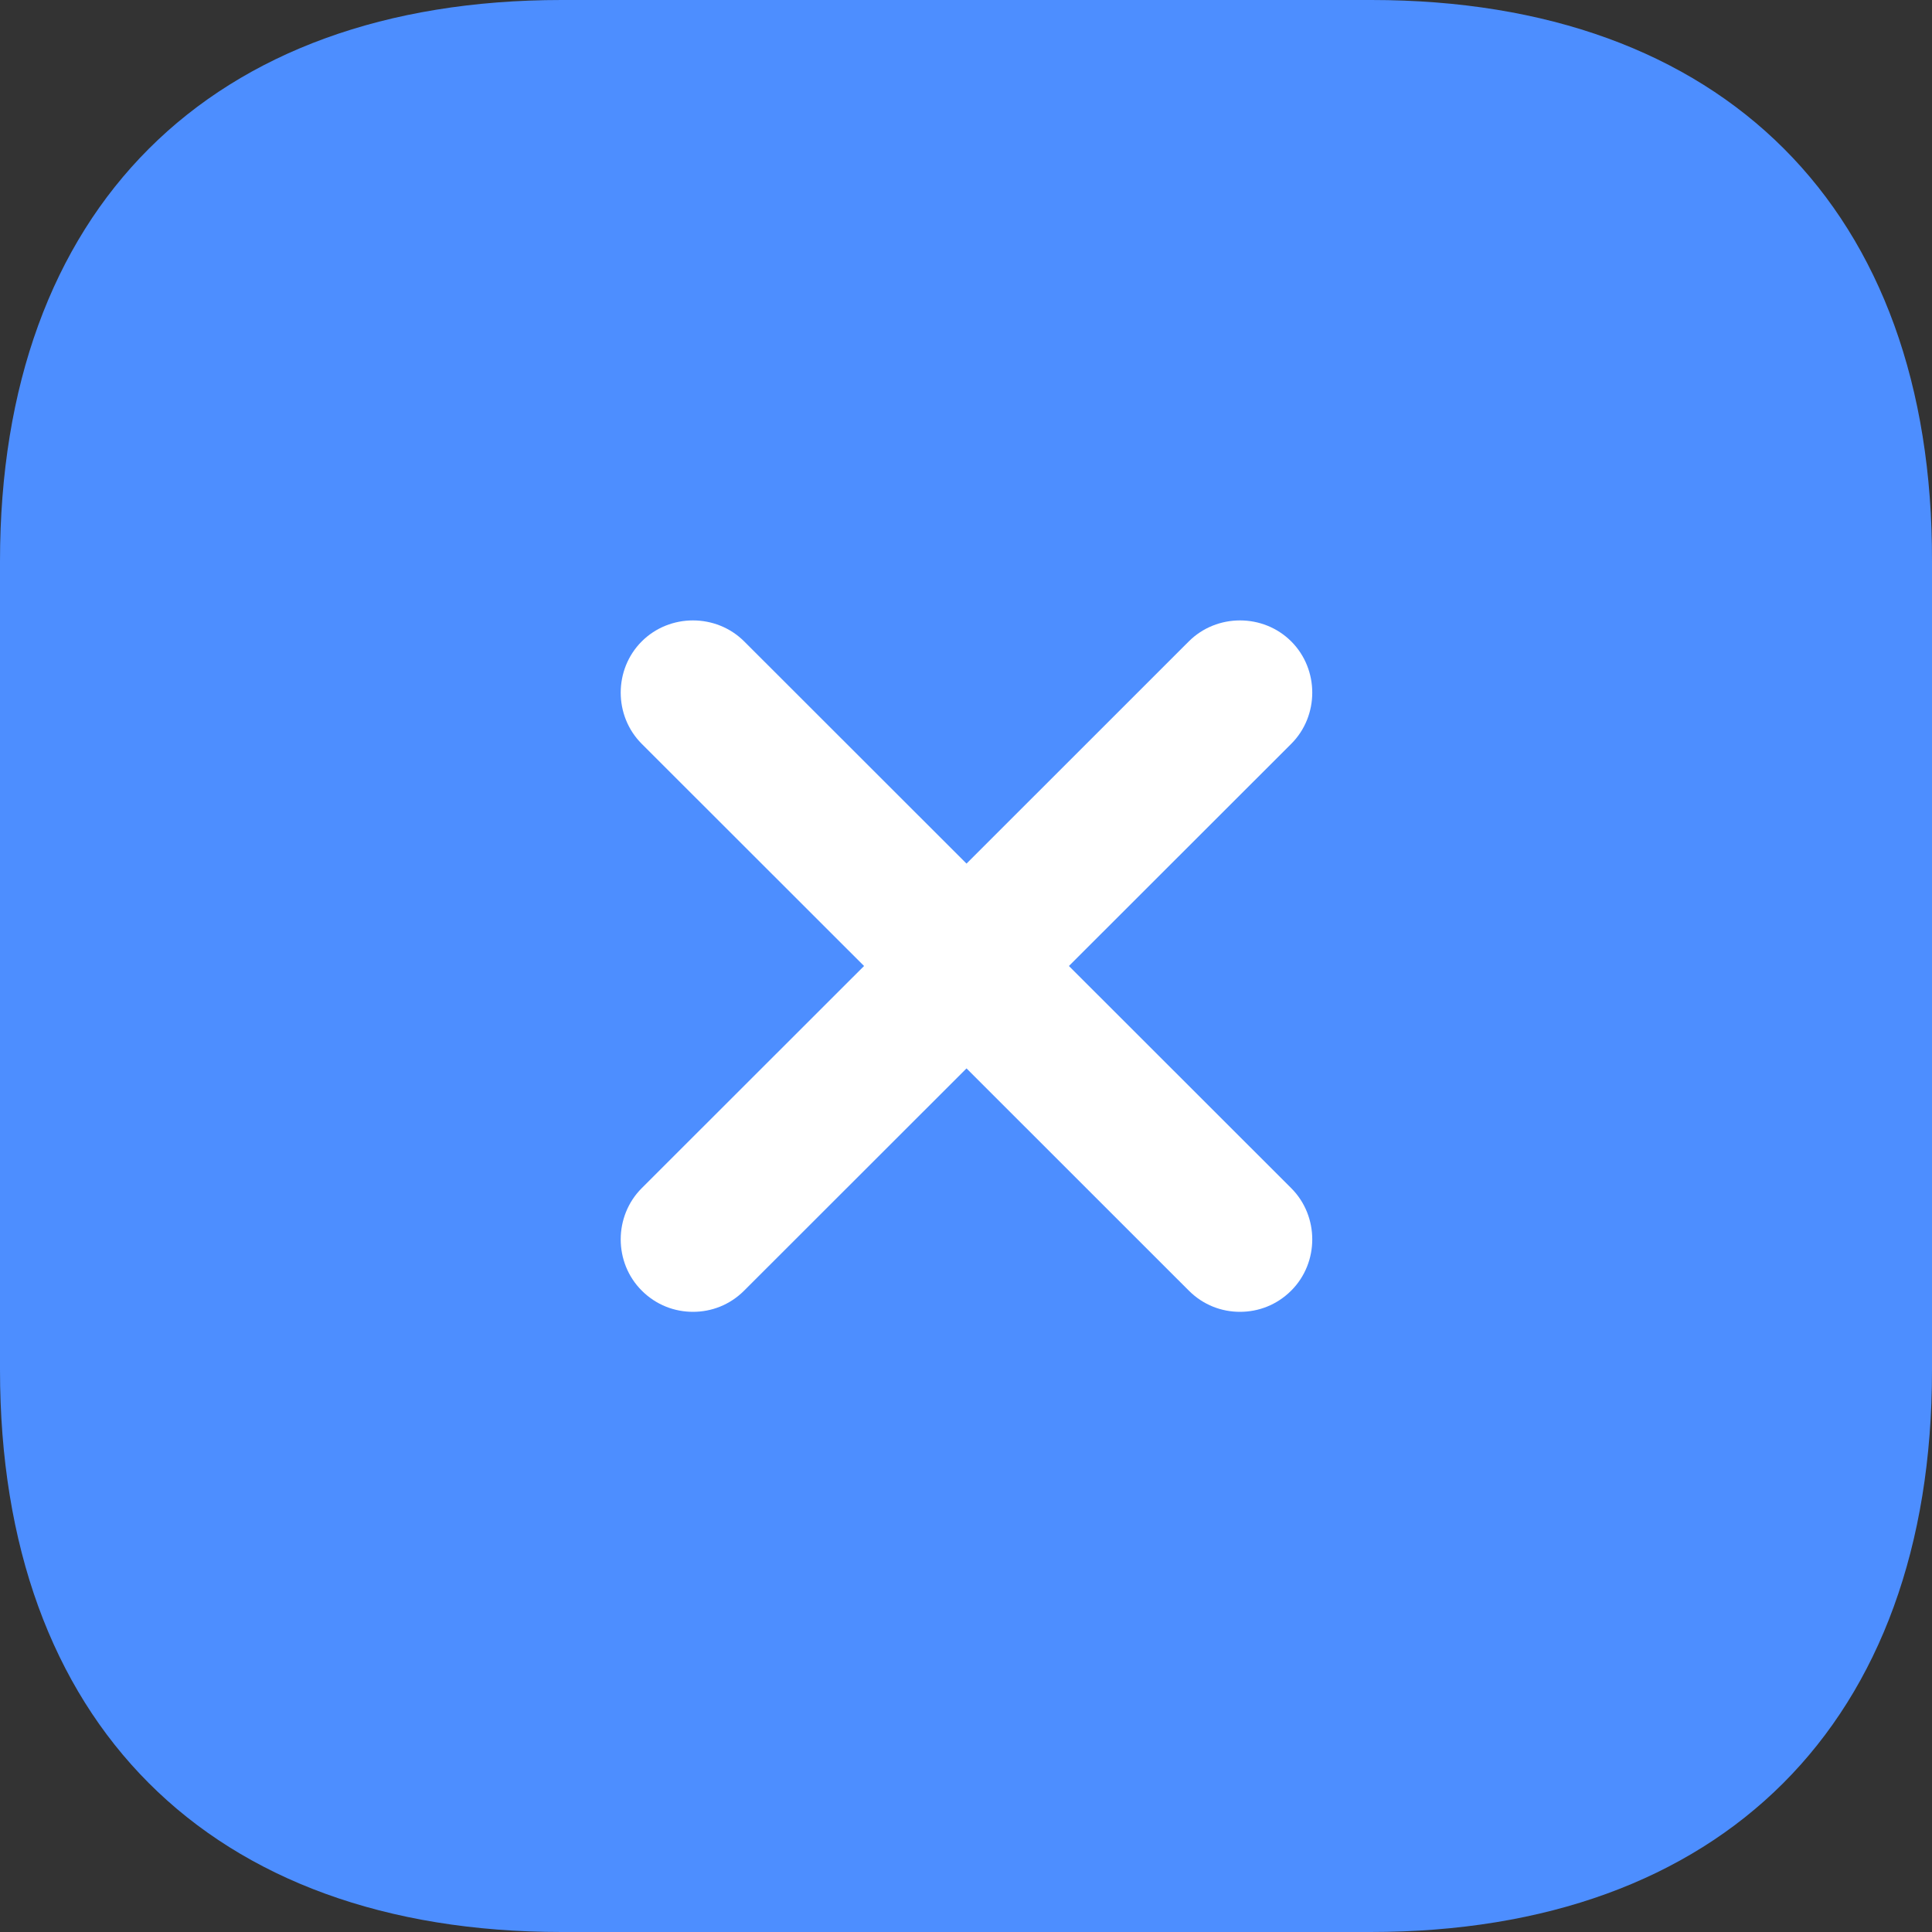
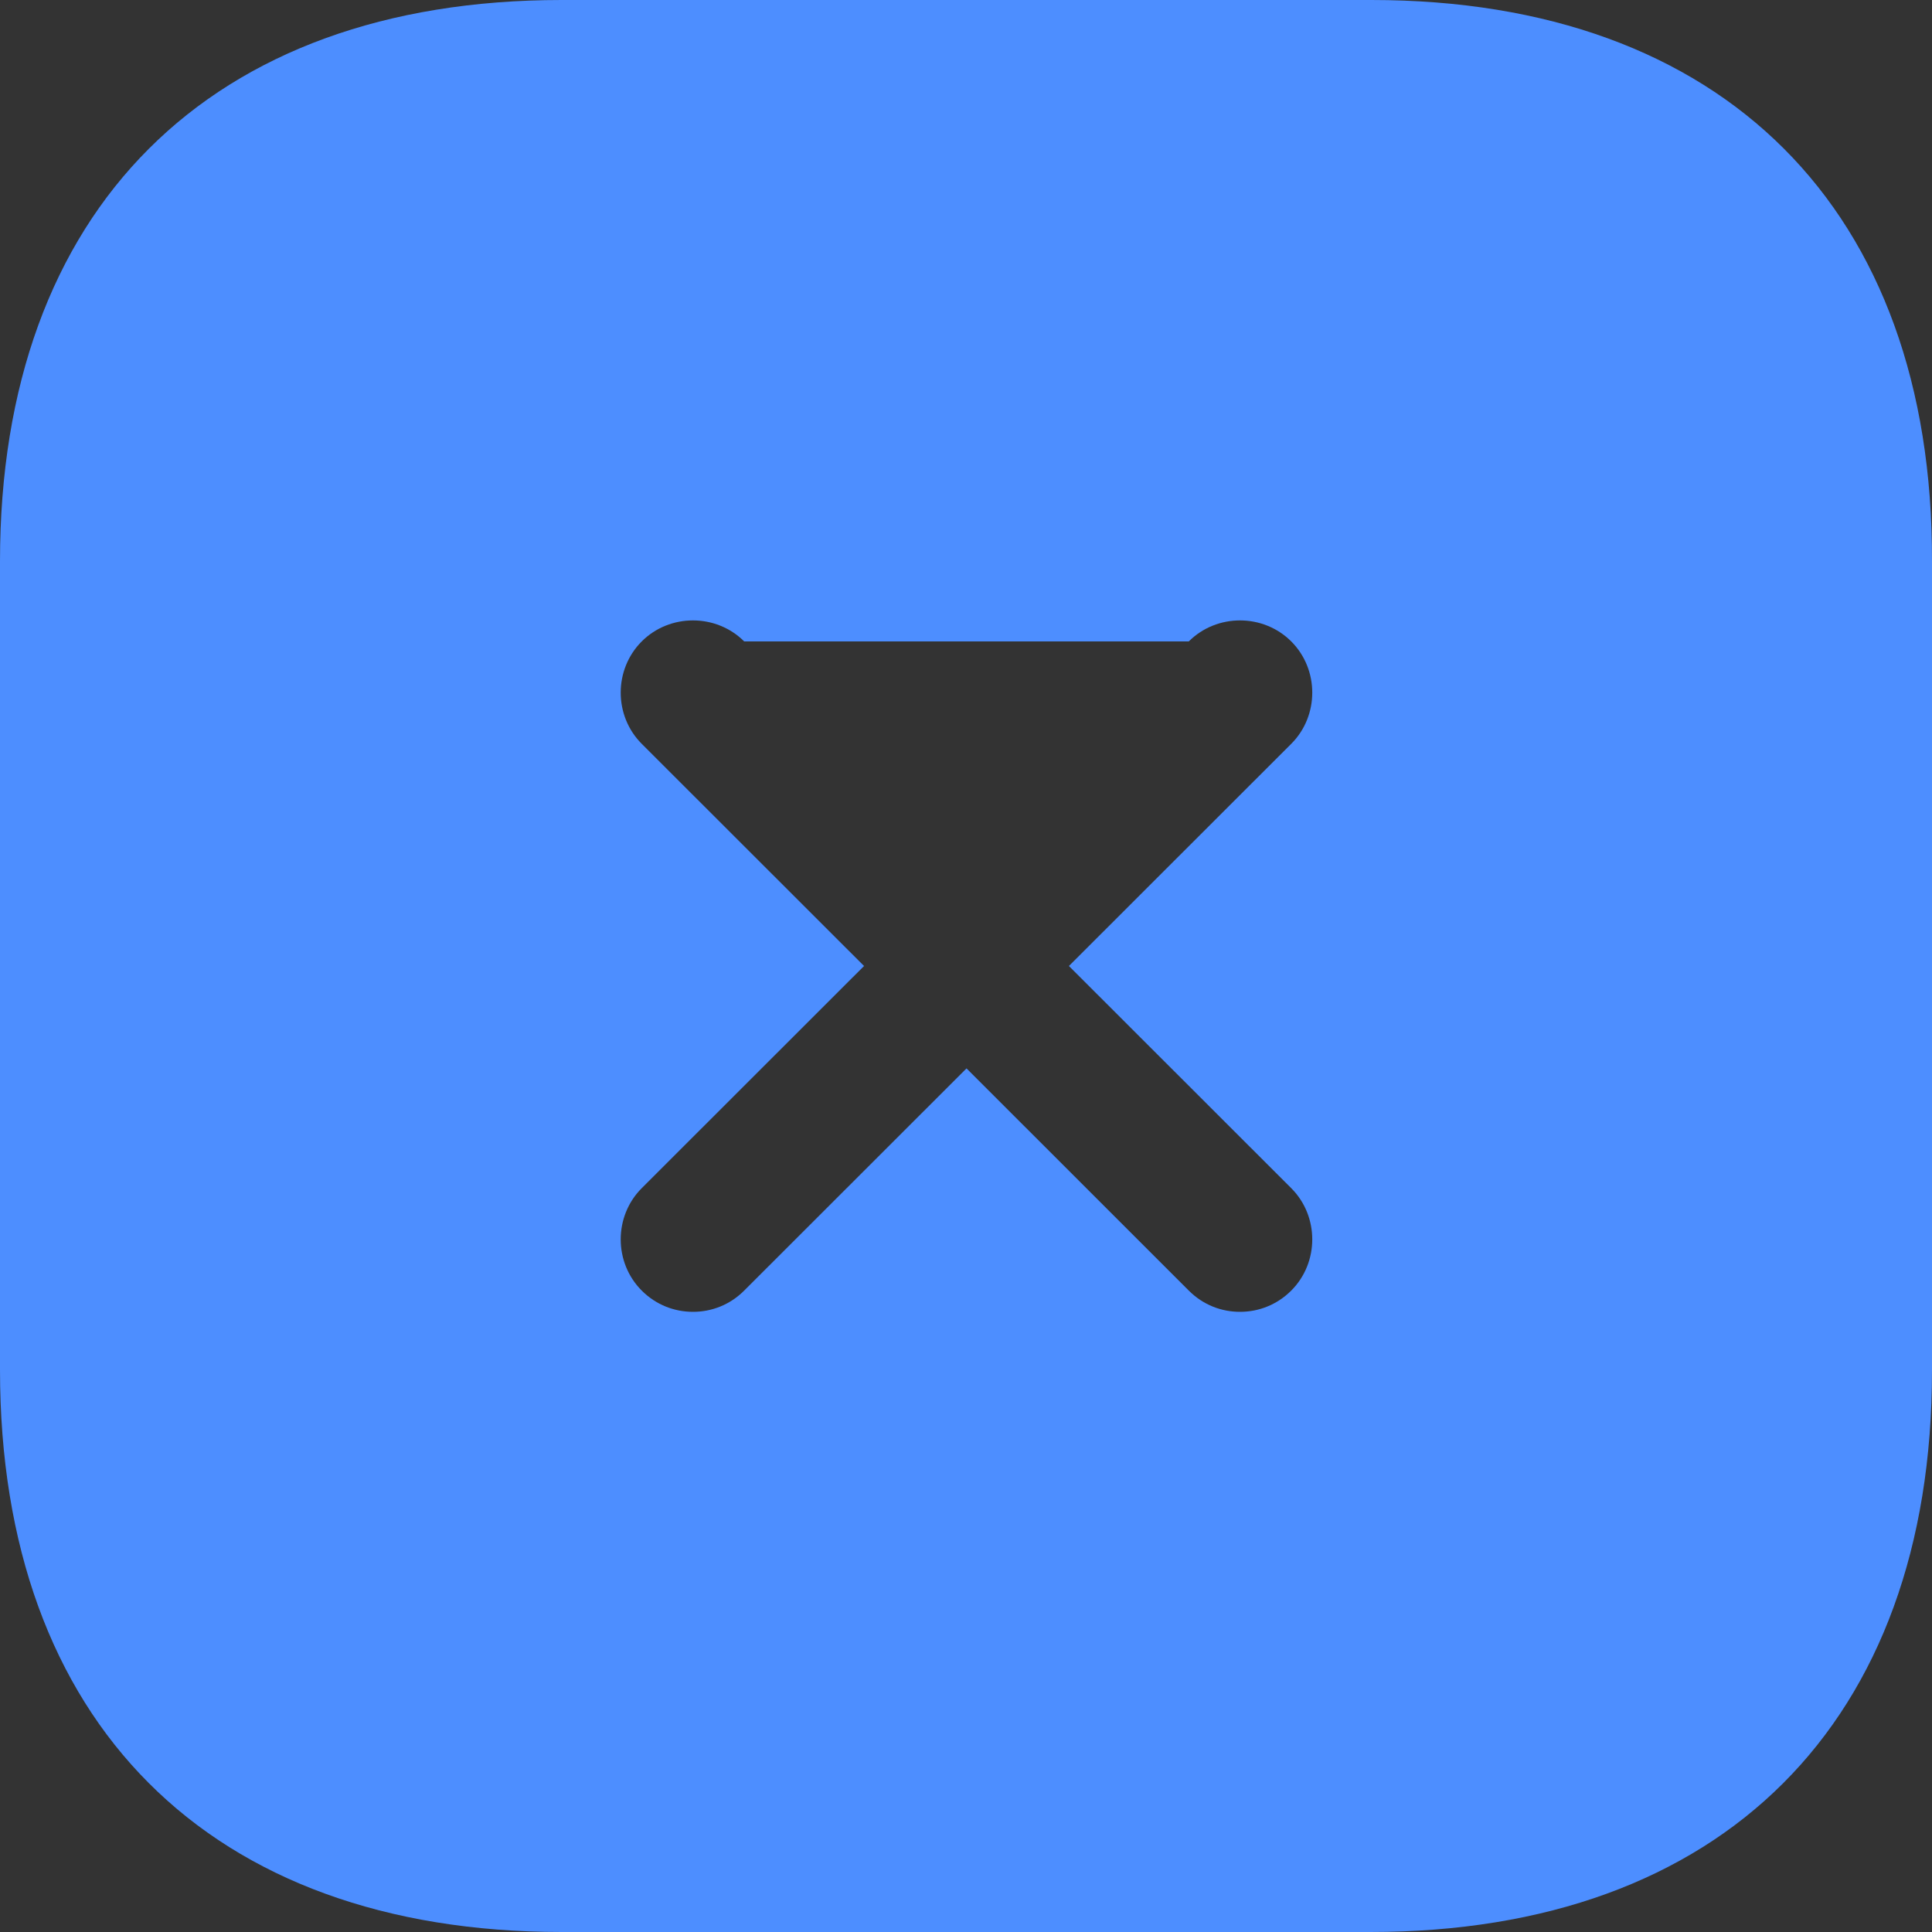
<svg xmlns="http://www.w3.org/2000/svg" width="26" height="26" viewBox="0 0 26 26" fill="none">
  <rect x="0" y="0" width="26" height="26" fill="#333333" stroke="none" />
-   <rect width="26" height="26" rx="13" fill="white" />
-   <path d="M18.456 0H7.557C2.822 0 0 2.821 0 7.553V18.434C0 23.179 2.822 26 7.557 26H18.443C23.177 26 26 23.179 26 18.447V7.553C26.013 2.821 23.191 0 18.456 0ZM17.377 15.99C17.754 16.367 17.754 16.991 17.377 17.368C17.182 17.563 16.934 17.654 16.687 17.654C16.44 17.654 16.193 17.563 15.998 17.368L13.007 14.378L10.015 17.368C9.82 17.563 9.573 17.654 9.326 17.654C9.079 17.654 8.831 17.563 8.636 17.368C8.259 16.991 8.259 16.367 8.636 15.99L11.628 13L8.636 10.01C8.259 9.633 8.259 9.009 8.636 8.632C9.013 8.255 9.638 8.255 10.015 8.632L13.007 11.622L15.998 8.632C16.375 8.255 17 8.255 17.377 8.632C17.754 9.009 17.754 9.633 17.377 10.01L14.385 13L17.377 15.99Z" fill="#4D8EFF" />
+   <path d="M18.456 0H7.557C2.822 0 0 2.821 0 7.553V18.434C0 23.179 2.822 26 7.557 26H18.443C23.177 26 26 23.179 26 18.447V7.553C26.013 2.821 23.191 0 18.456 0ZM17.377 15.99C17.754 16.367 17.754 16.991 17.377 17.368C17.182 17.563 16.934 17.654 16.687 17.654C16.44 17.654 16.193 17.563 15.998 17.368L13.007 14.378L10.015 17.368C9.82 17.563 9.573 17.654 9.326 17.654C9.079 17.654 8.831 17.563 8.636 17.368C8.259 16.991 8.259 16.367 8.636 15.99L11.628 13L8.636 10.01C8.259 9.633 8.259 9.009 8.636 8.632C9.013 8.255 9.638 8.255 10.015 8.632L15.998 8.632C16.375 8.255 17 8.255 17.377 8.632C17.754 9.009 17.754 9.633 17.377 10.01L14.385 13L17.377 15.99Z" fill="#4D8EFF" />
</svg>